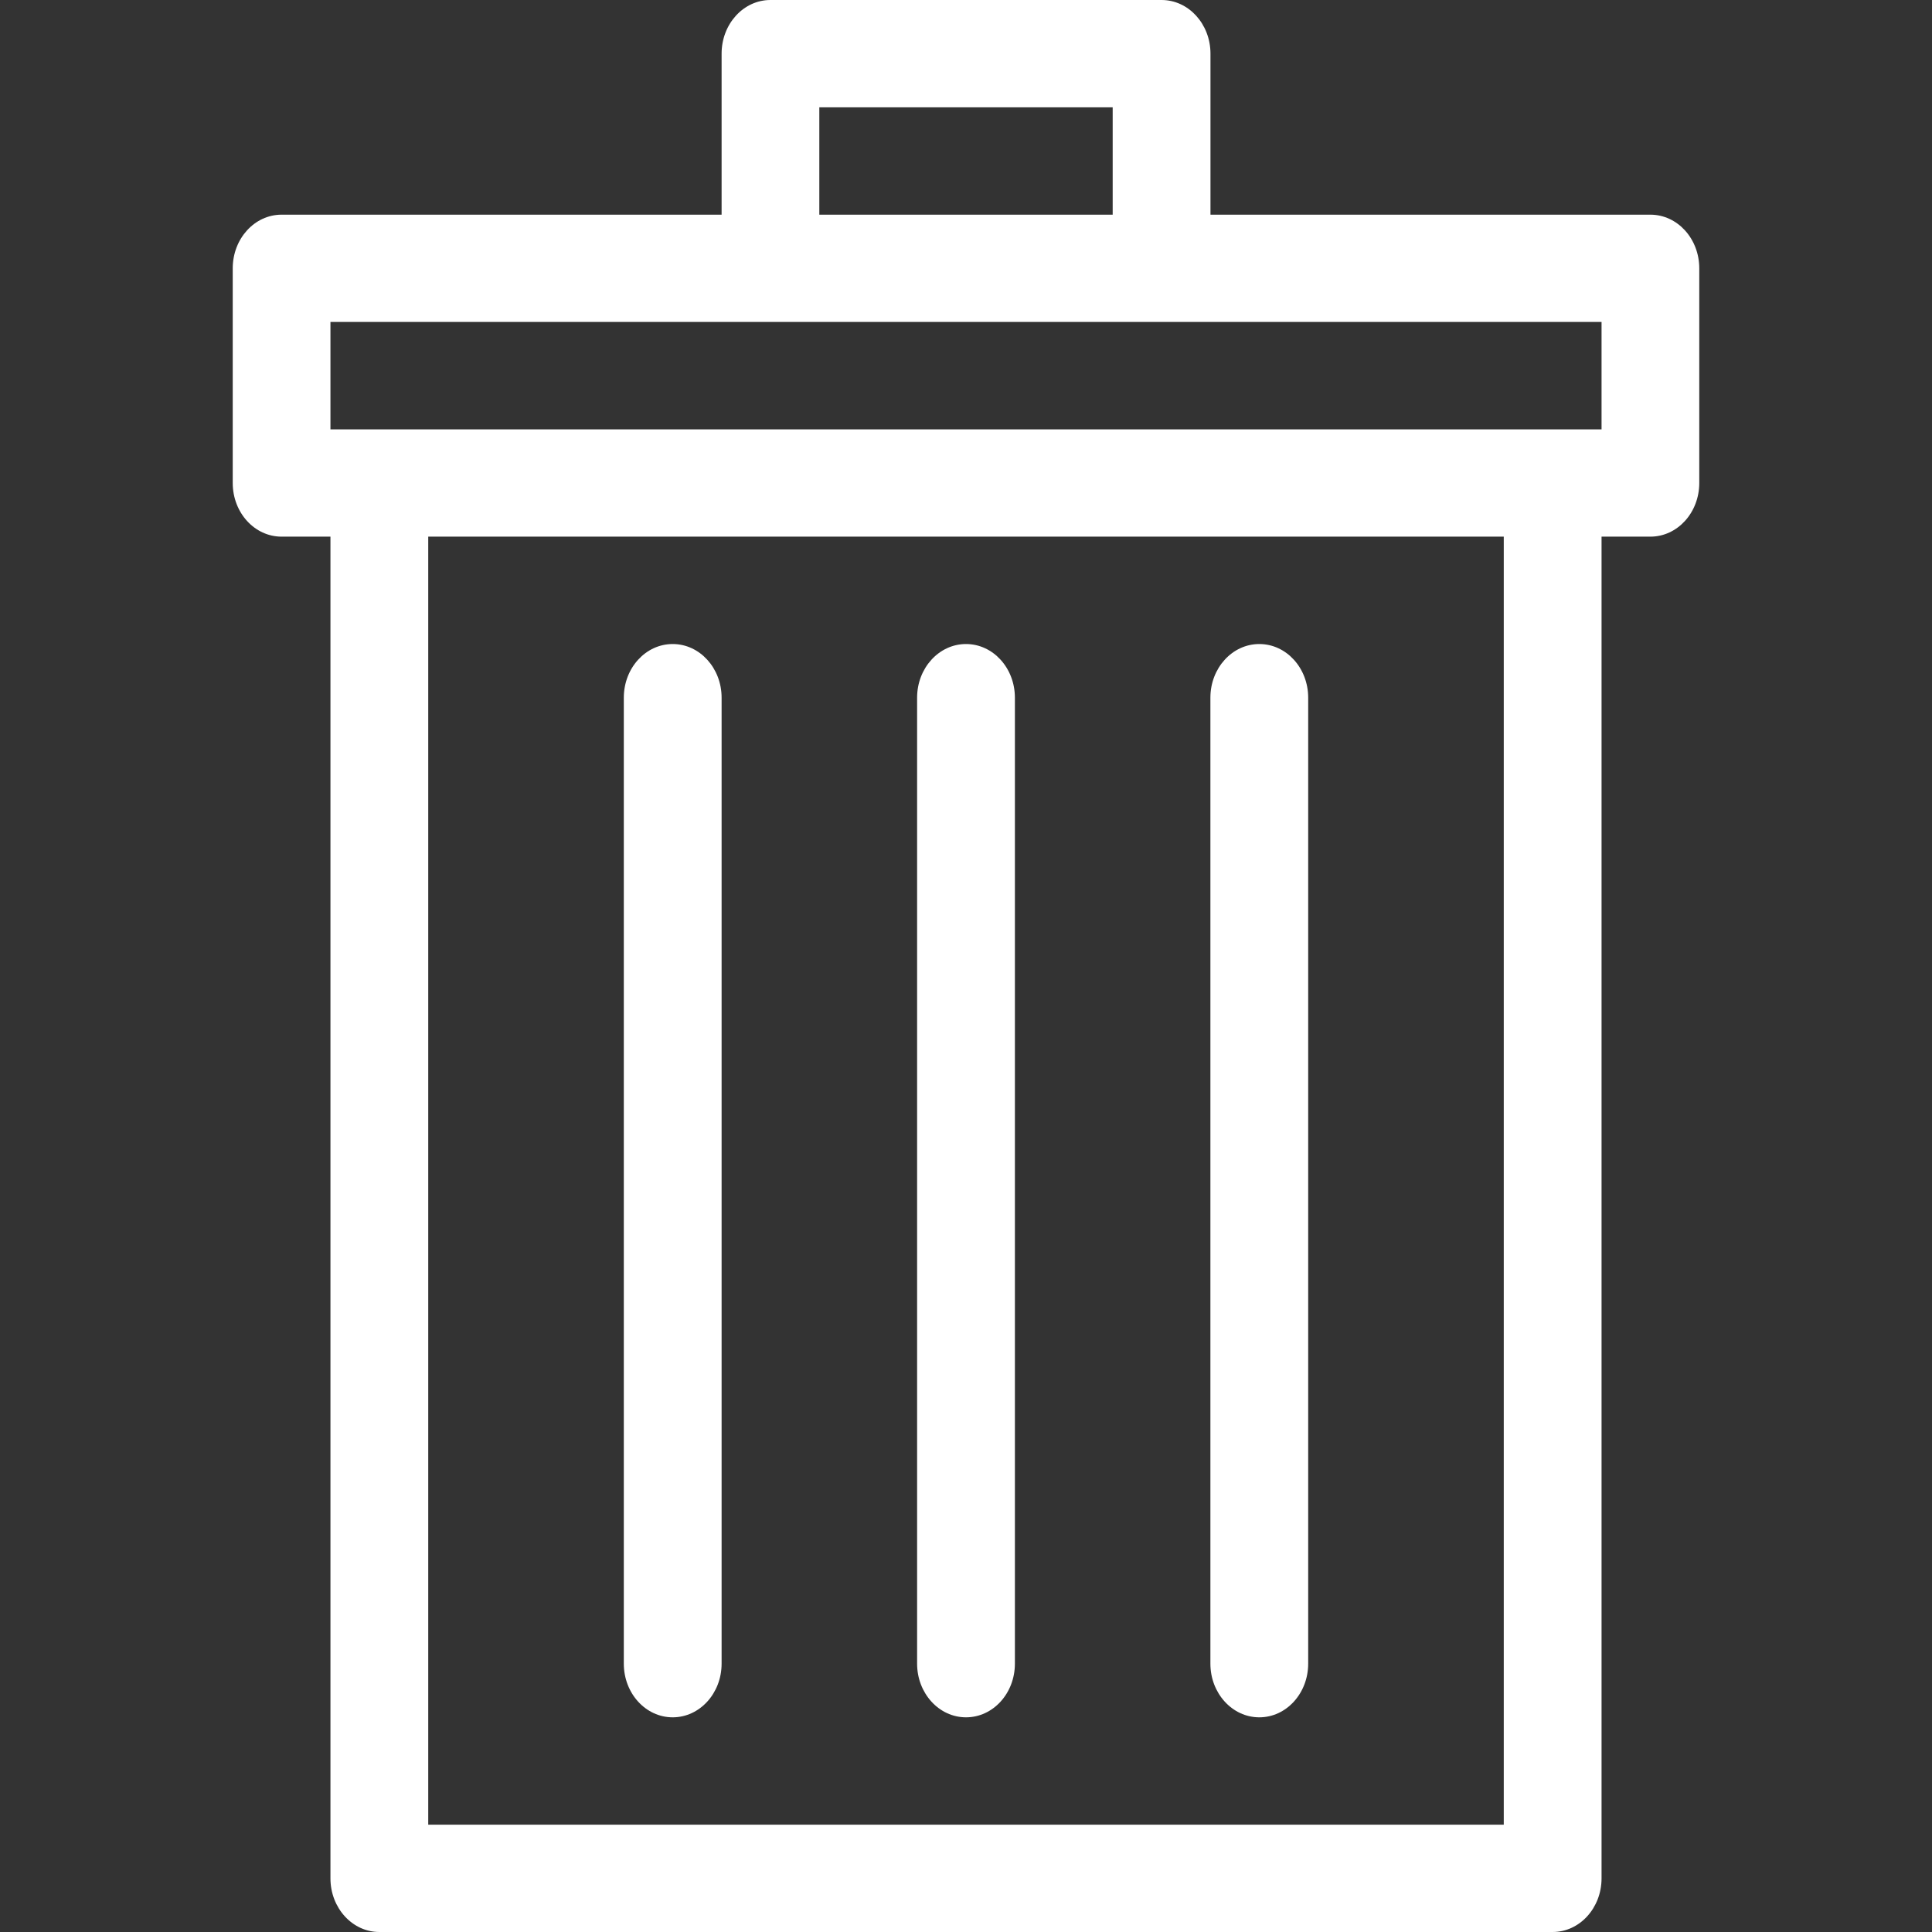
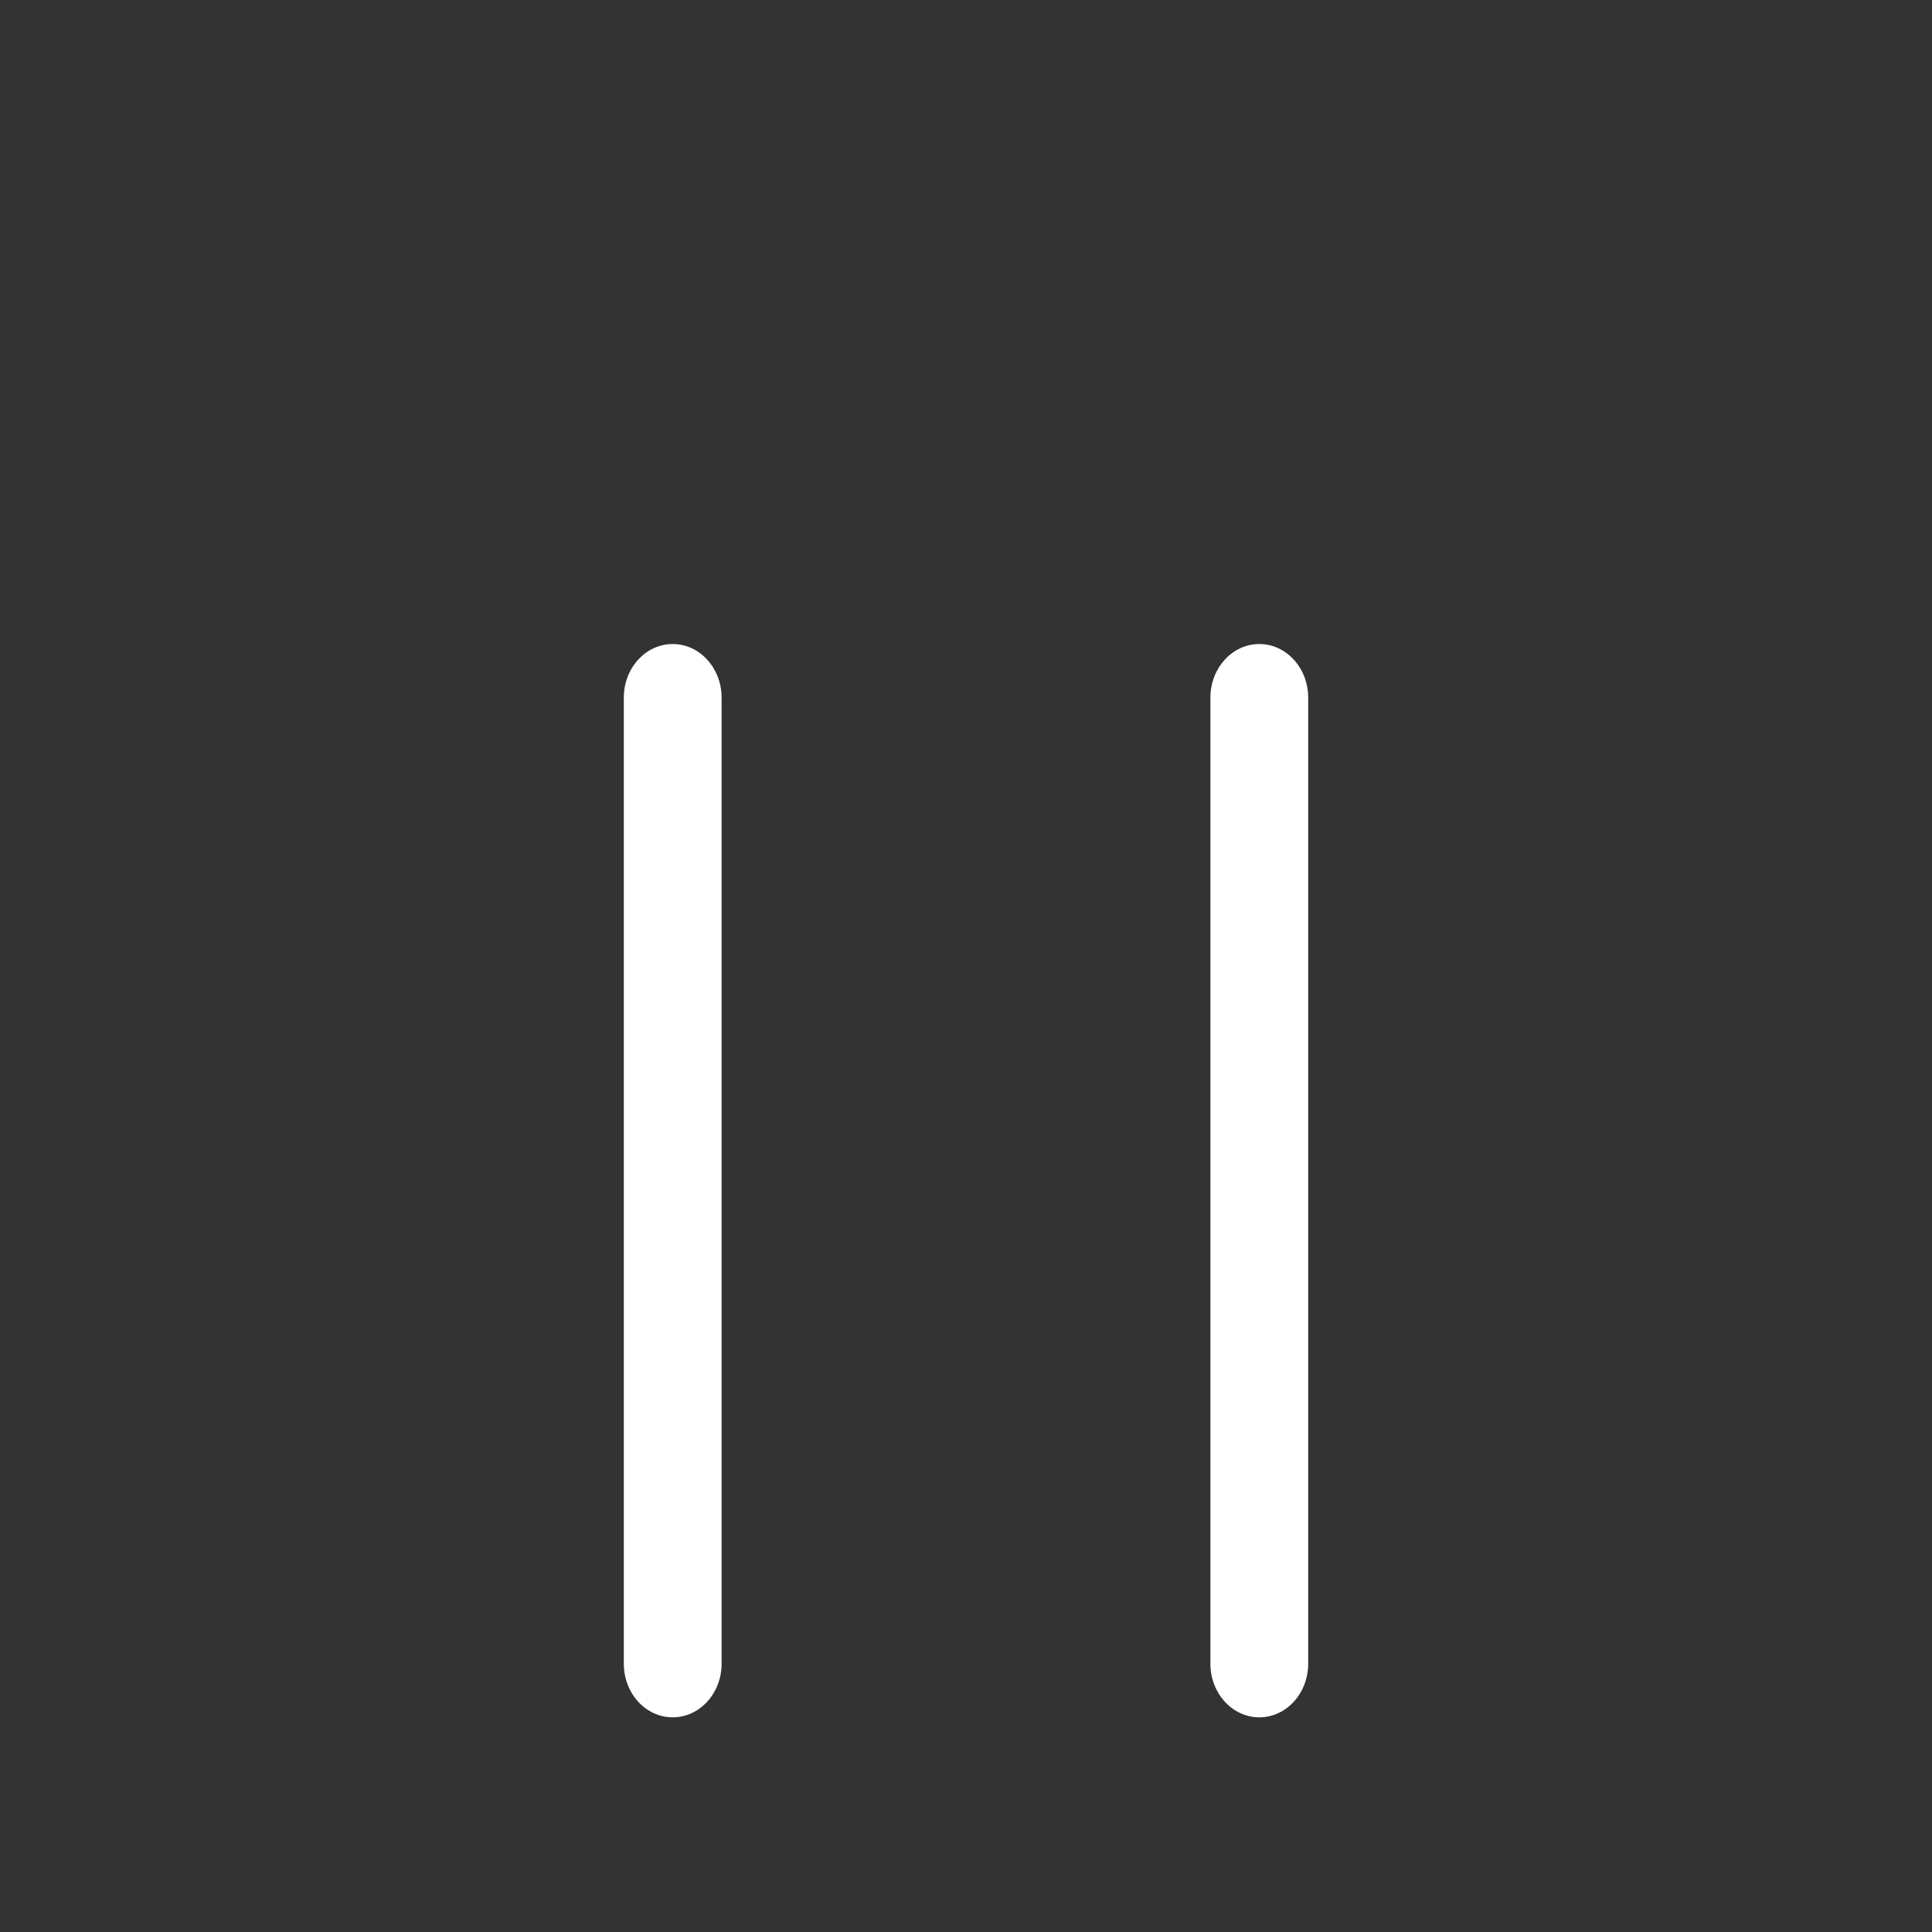
<svg xmlns="http://www.w3.org/2000/svg" width="26" height="26" viewBox="0 0 26 26" fill="none">
  <rect x="0" y="0" width="26" height="26" fill="#333333" stroke="none" />
-   <path fill-rule="evenodd" clip-rule="evenodd" d="M3.789 7.222H4.447V25.278C4.447 25.677 4.742 26 5.105 26H20.895C21.258 26 21.553 25.677 21.553 25.278V7.222H22.21C22.574 7.222 22.868 6.899 22.868 6.5V3.611C22.868 3.212 22.574 2.889 22.21 2.889H16.29V0.722C16.29 0.323 15.995 0 15.632 0H10.368C10.005 0 9.711 0.323 9.711 0.722V2.889H3.789C3.426 2.889 3.132 3.212 3.132 3.611V6.5C3.132 6.899 3.426 7.222 3.789 7.222ZM20.237 24.556H5.763V7.222H20.237V24.556ZM11.026 1.444H14.974V2.889H11.026V1.444ZM4.447 4.333H10.368H15.632H21.553V5.778H20.895H5.105H4.447V4.333Z" fill="white" />
-   <path d="M13 23.111C13.364 23.111 13.658 22.788 13.658 22.389V9.389C13.658 8.99 13.364 8.667 13 8.667C12.637 8.667 12.342 8.99 12.342 9.389V22.389C12.342 22.788 12.637 23.111 13 23.111Z" fill="white" />
  <path d="M9.053 23.111C9.416 23.111 9.711 22.788 9.711 22.389V9.389C9.711 8.99 9.416 8.667 9.053 8.667C8.689 8.667 8.395 8.99 8.395 9.389V22.389C8.395 22.788 8.689 23.111 9.053 23.111Z" fill="white" />
  <path d="M16.947 23.111C17.311 23.111 17.605 22.788 17.605 22.389V9.389C17.605 8.99 17.311 8.667 16.947 8.667C16.584 8.667 16.289 8.99 16.289 9.389V22.389C16.289 22.788 16.584 23.111 16.947 23.111Z" fill="white" />
</svg>